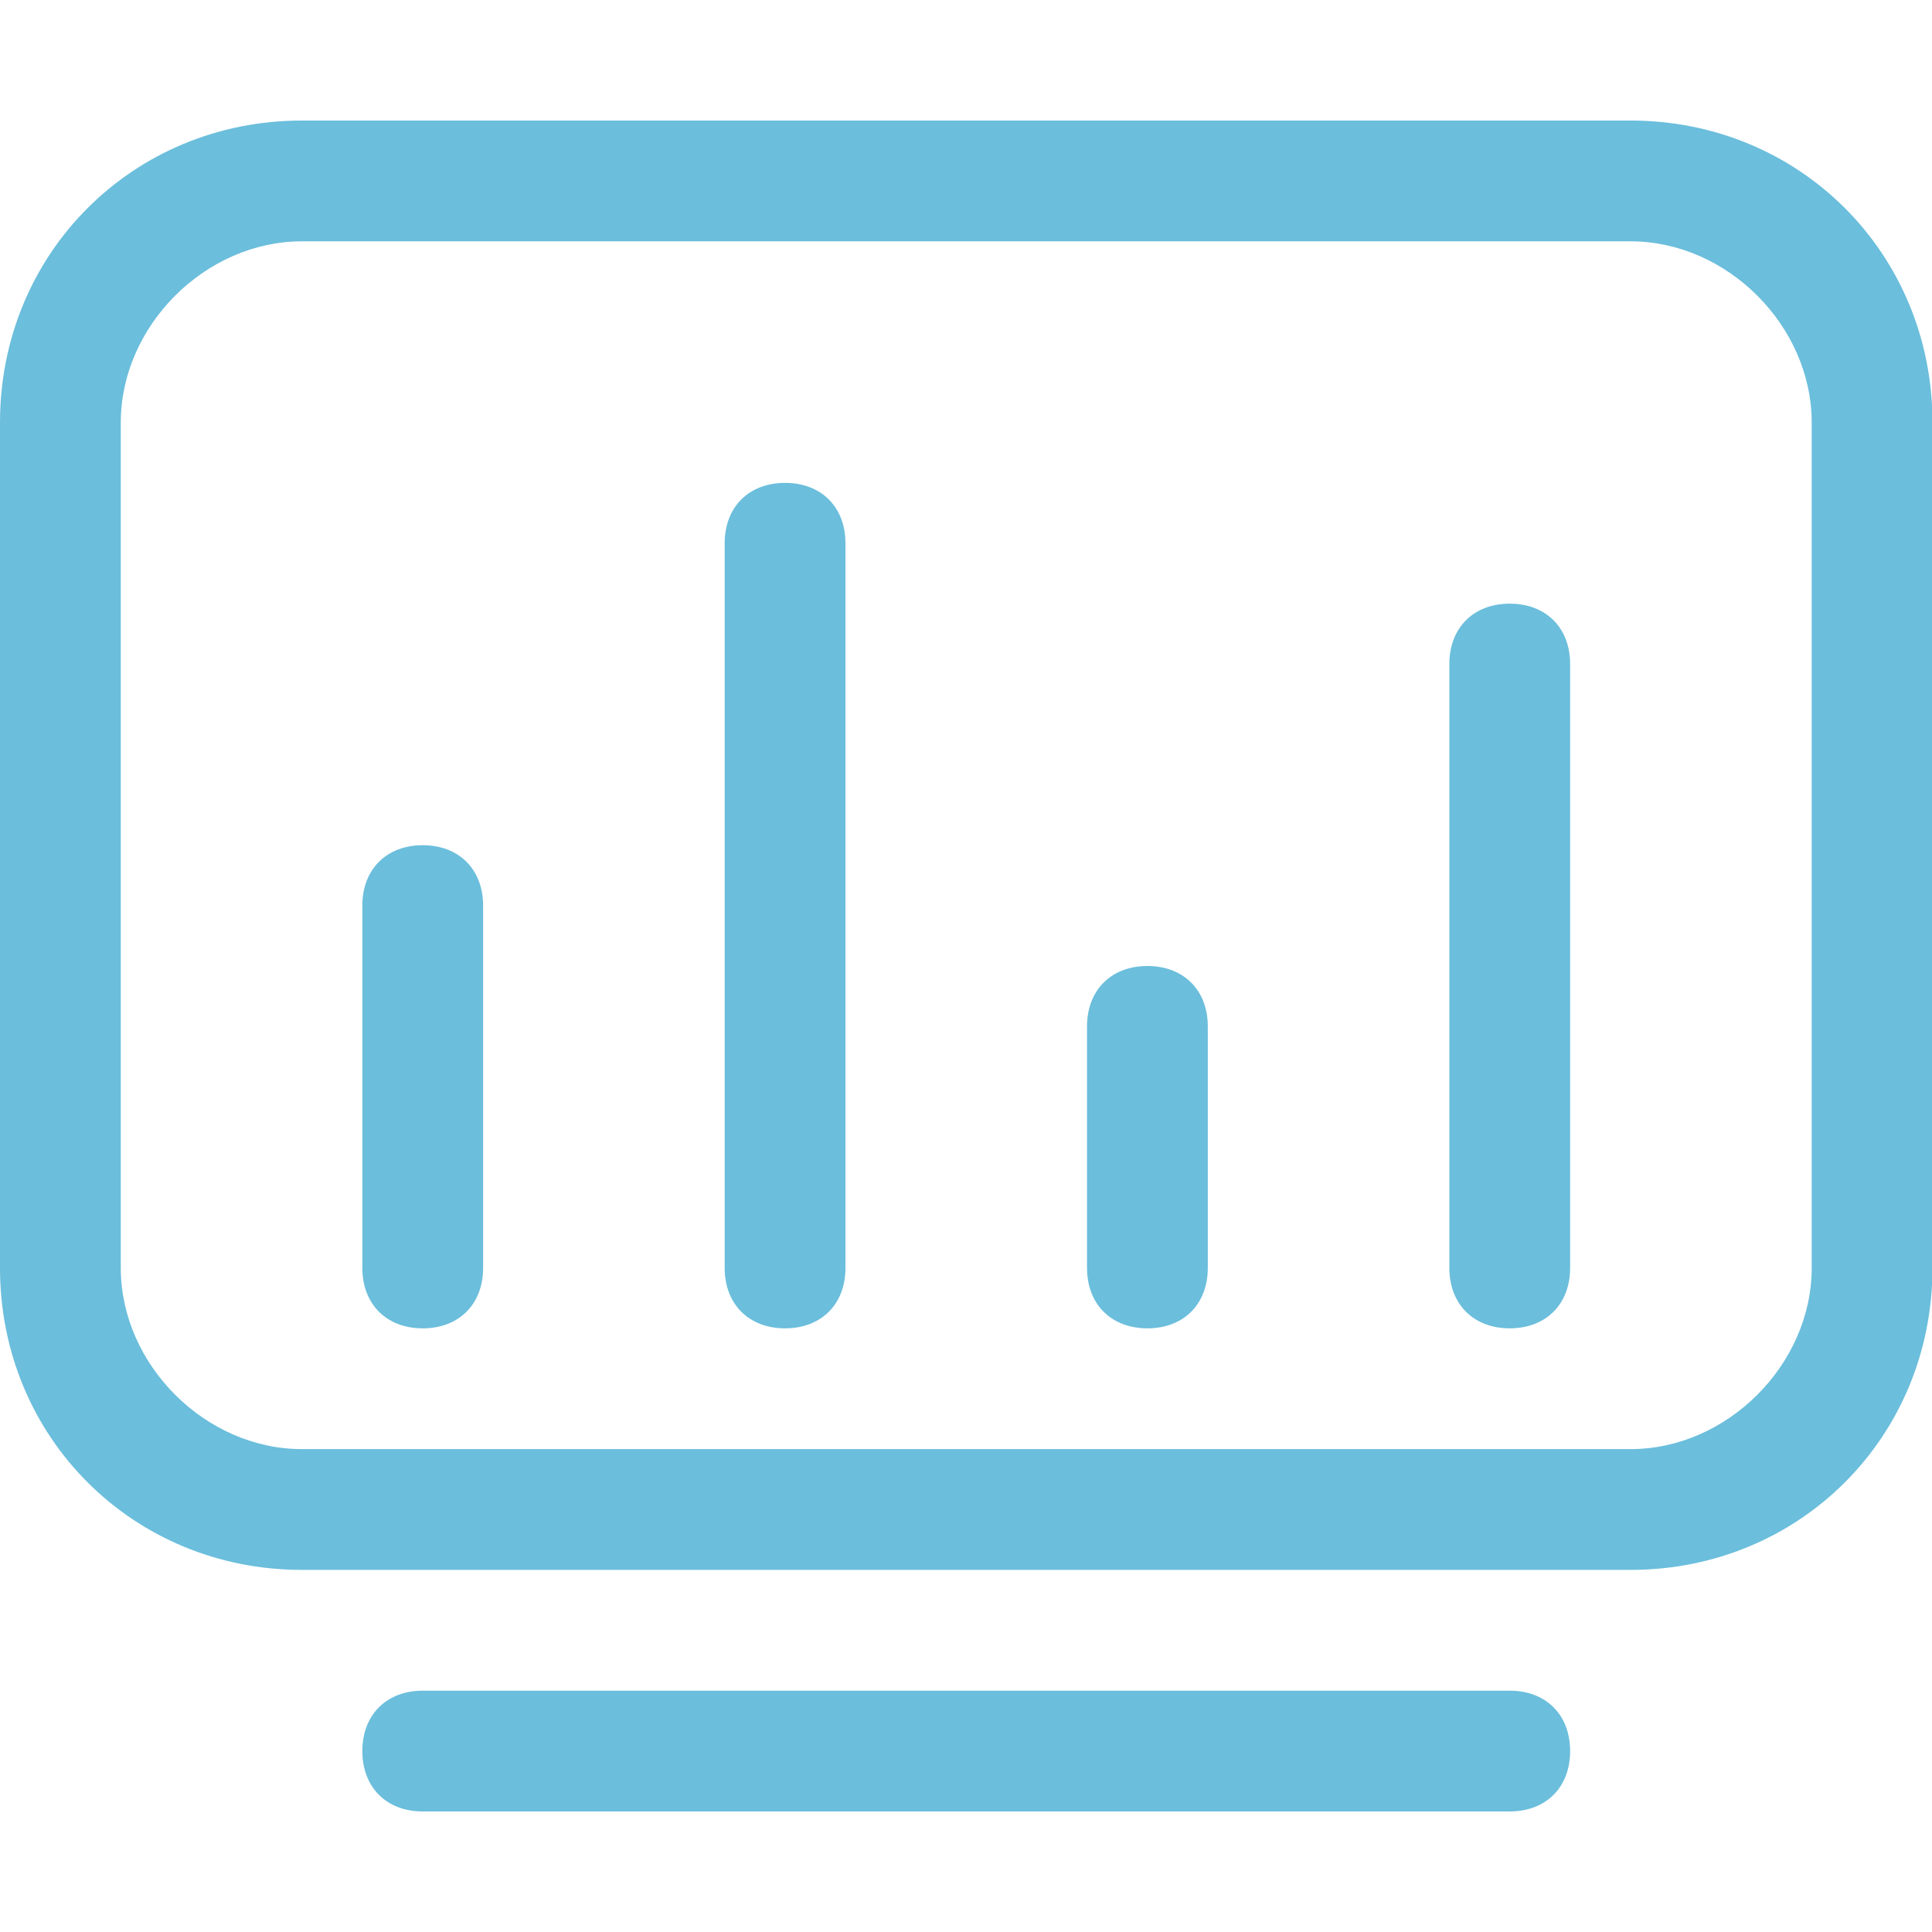
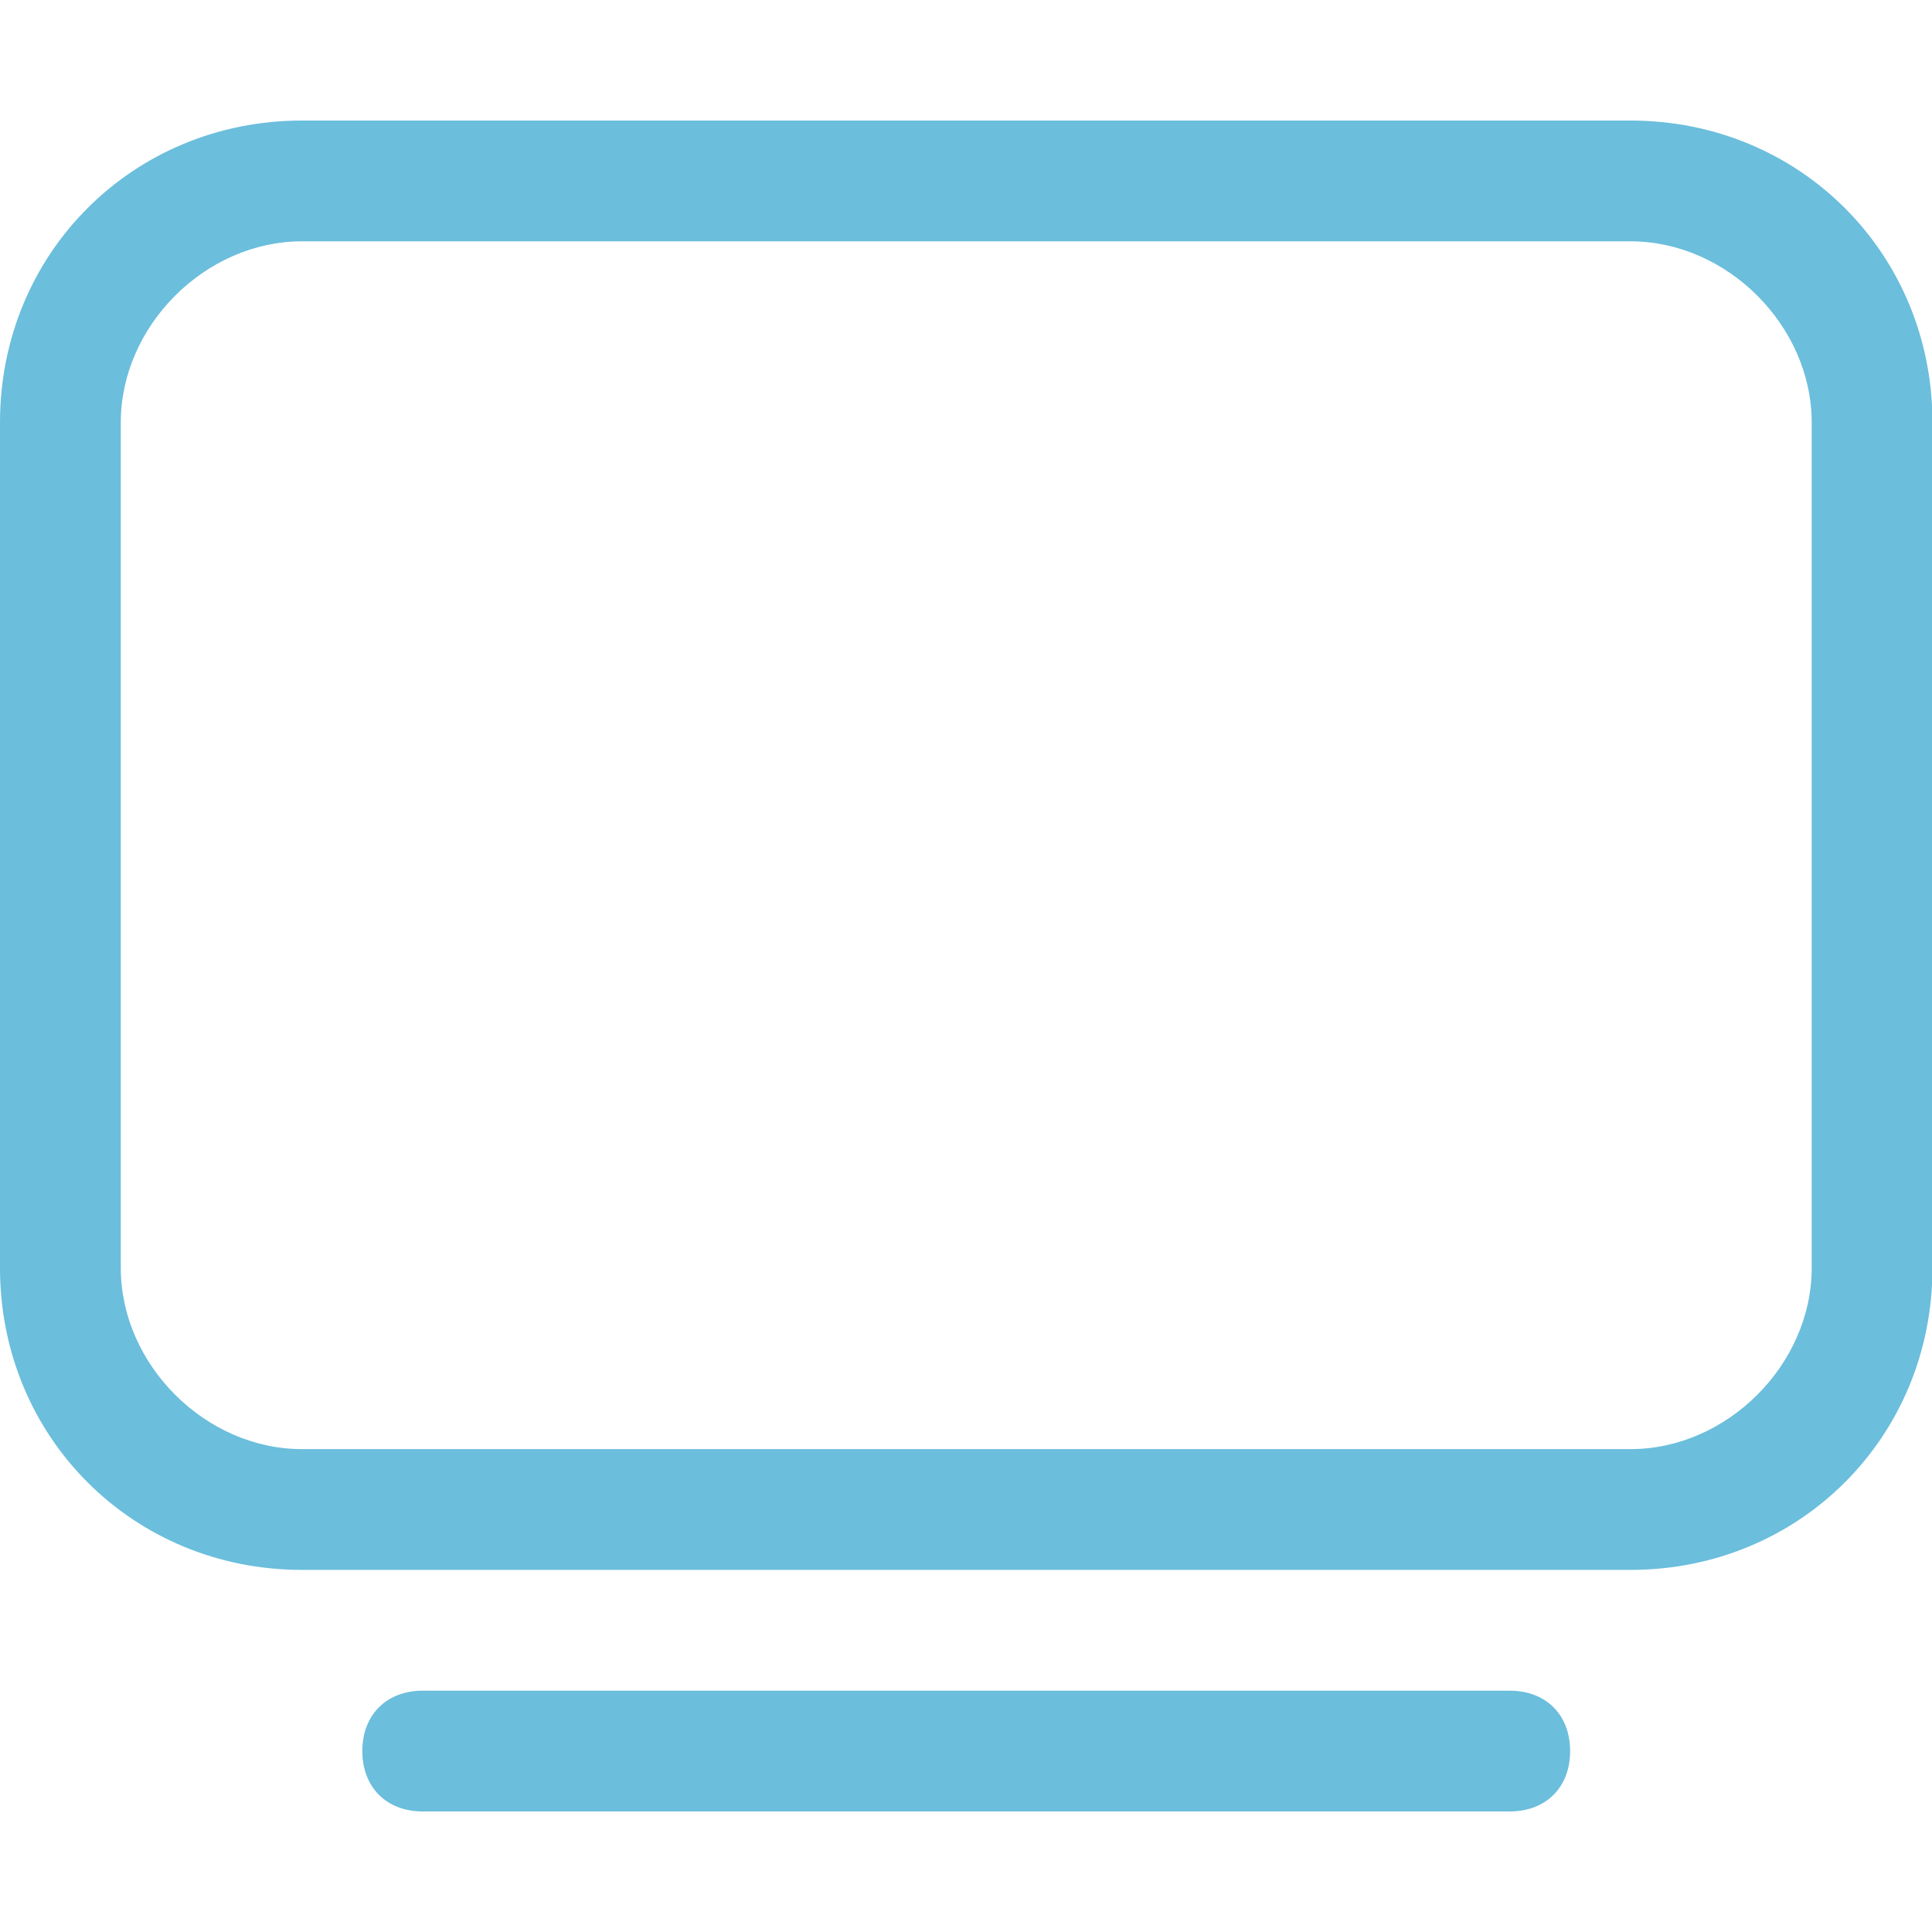
<svg xmlns="http://www.w3.org/2000/svg" t="1570612841061" class="icon" viewBox="0 0 1170 1024" version="1.1" p-id="1039" width="100" height="100">
  <defs>
    <style type="text/css" />
  </defs>
  <path d="M987.429 0h-804.571C80.457 0 0 80.457 0 182.857v512C0 797.257 80.457 877.714 182.857 877.714h804.571c102.4 0 182.857-80.457 182.857-182.857v-512C1170.286 80.457 1089.829 0 987.429 0zM1097.143 694.857c0 58.514-51.2 109.714-109.714 109.714h-804.571C124.343 804.571 73.143 753.371 73.143 694.857v-512C73.143 124.343 124.343 73.143 182.857 73.143h804.571c58.514 0 109.714 51.2 109.714 109.714v512zM914.286 950.857h-658.286c-21.943 0-36.571 14.629-36.571 36.571s14.629 36.571 36.571 36.571h658.286c21.943 0 36.571-14.629 36.571-36.571s-14.629-36.571-36.571-36.571z" fill="#6bbedc" p-id="1040" />
-   <path d="M256 438.857c-21.943 0-36.571 14.629-36.571 36.571v219.429c0 21.943 14.629 36.571 36.571 36.571s36.571-14.629 36.571-36.571v-219.429c0-21.943-14.629-36.571-36.571-36.571zM475.429 219.429c-21.943 0-36.571 14.629-36.571 36.571v438.857c0 21.943 14.629 36.571 36.571 36.571s36.571-14.629 36.571-36.571v-438.857c0-21.943-14.629-36.571-36.571-36.571zM694.857 512c-21.943 0-36.571 14.629-36.571 36.571v146.286c0 21.943 14.629 36.571 36.571 36.571s36.571-14.629 36.571-36.571v-146.286c0-21.943-14.629-36.571-36.571-36.571zM914.286 292.571c-21.943 0-36.571 14.629-36.571 36.571v365.714c0 21.943 14.629 36.571 36.571 36.571s36.571-14.629 36.571-36.571v-365.714c0-21.943-14.629-36.571-36.571-36.571z" fill="#6bbedc" p-id="1041" />
</svg>